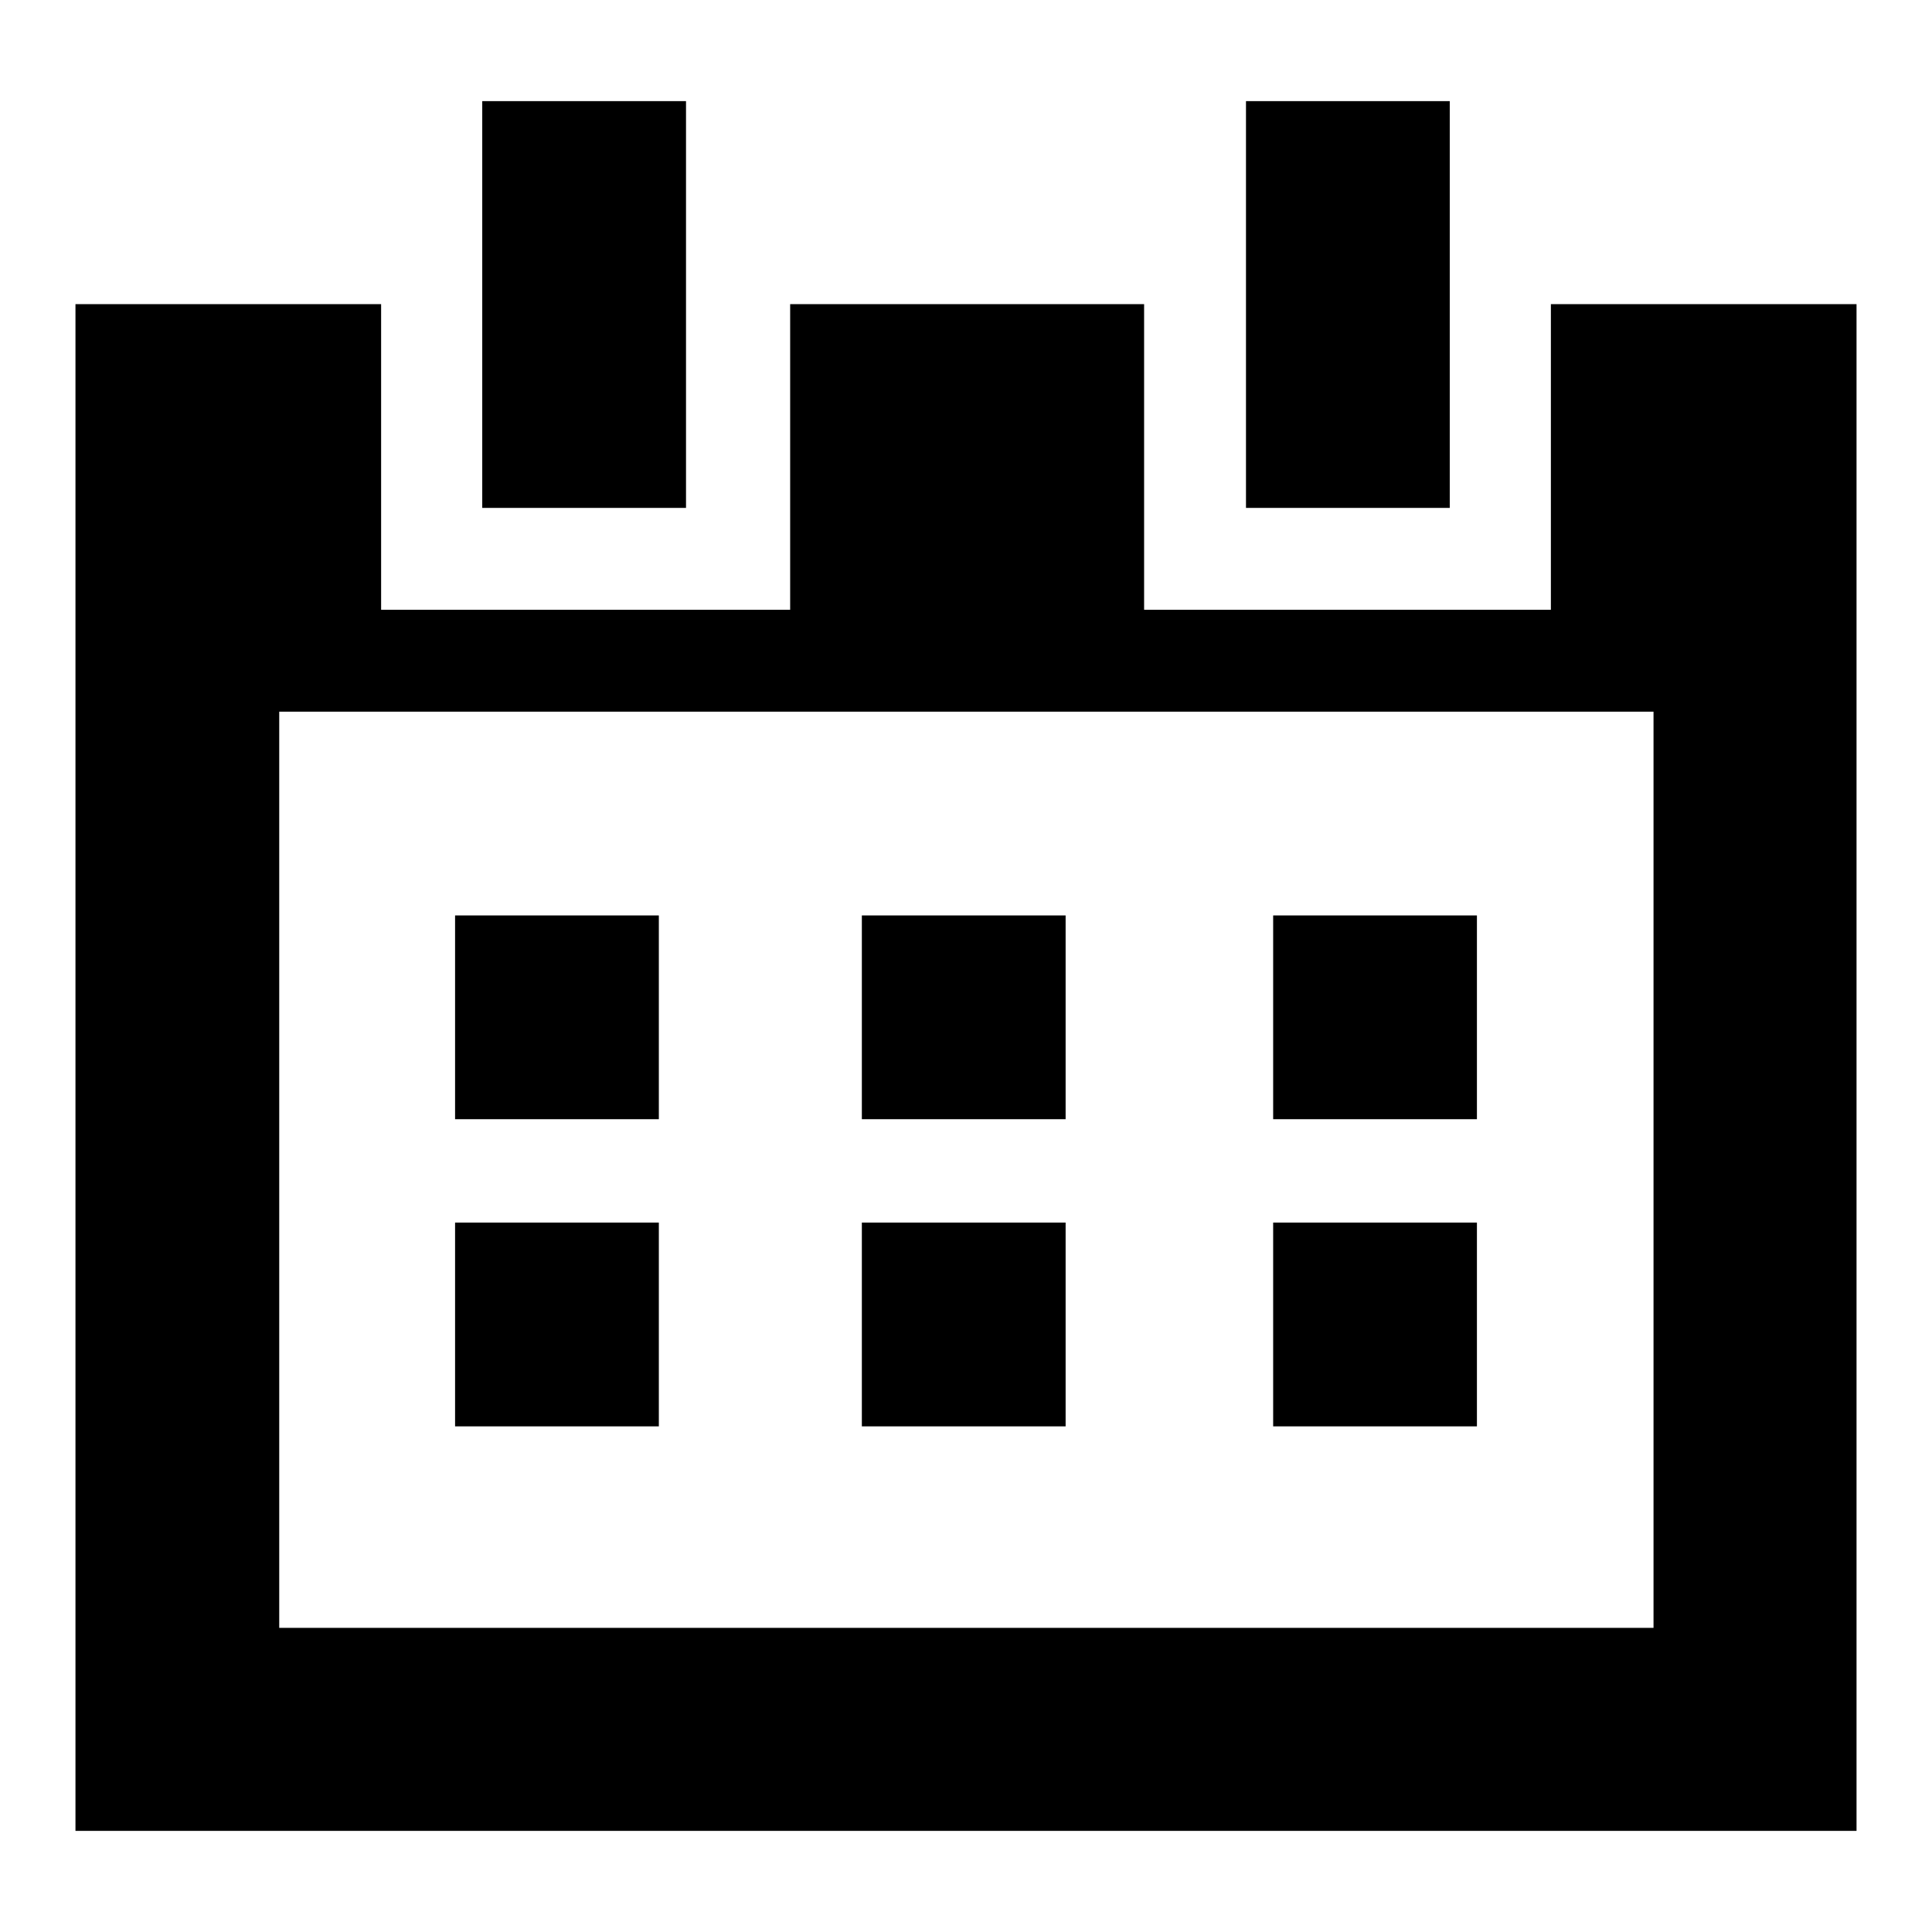
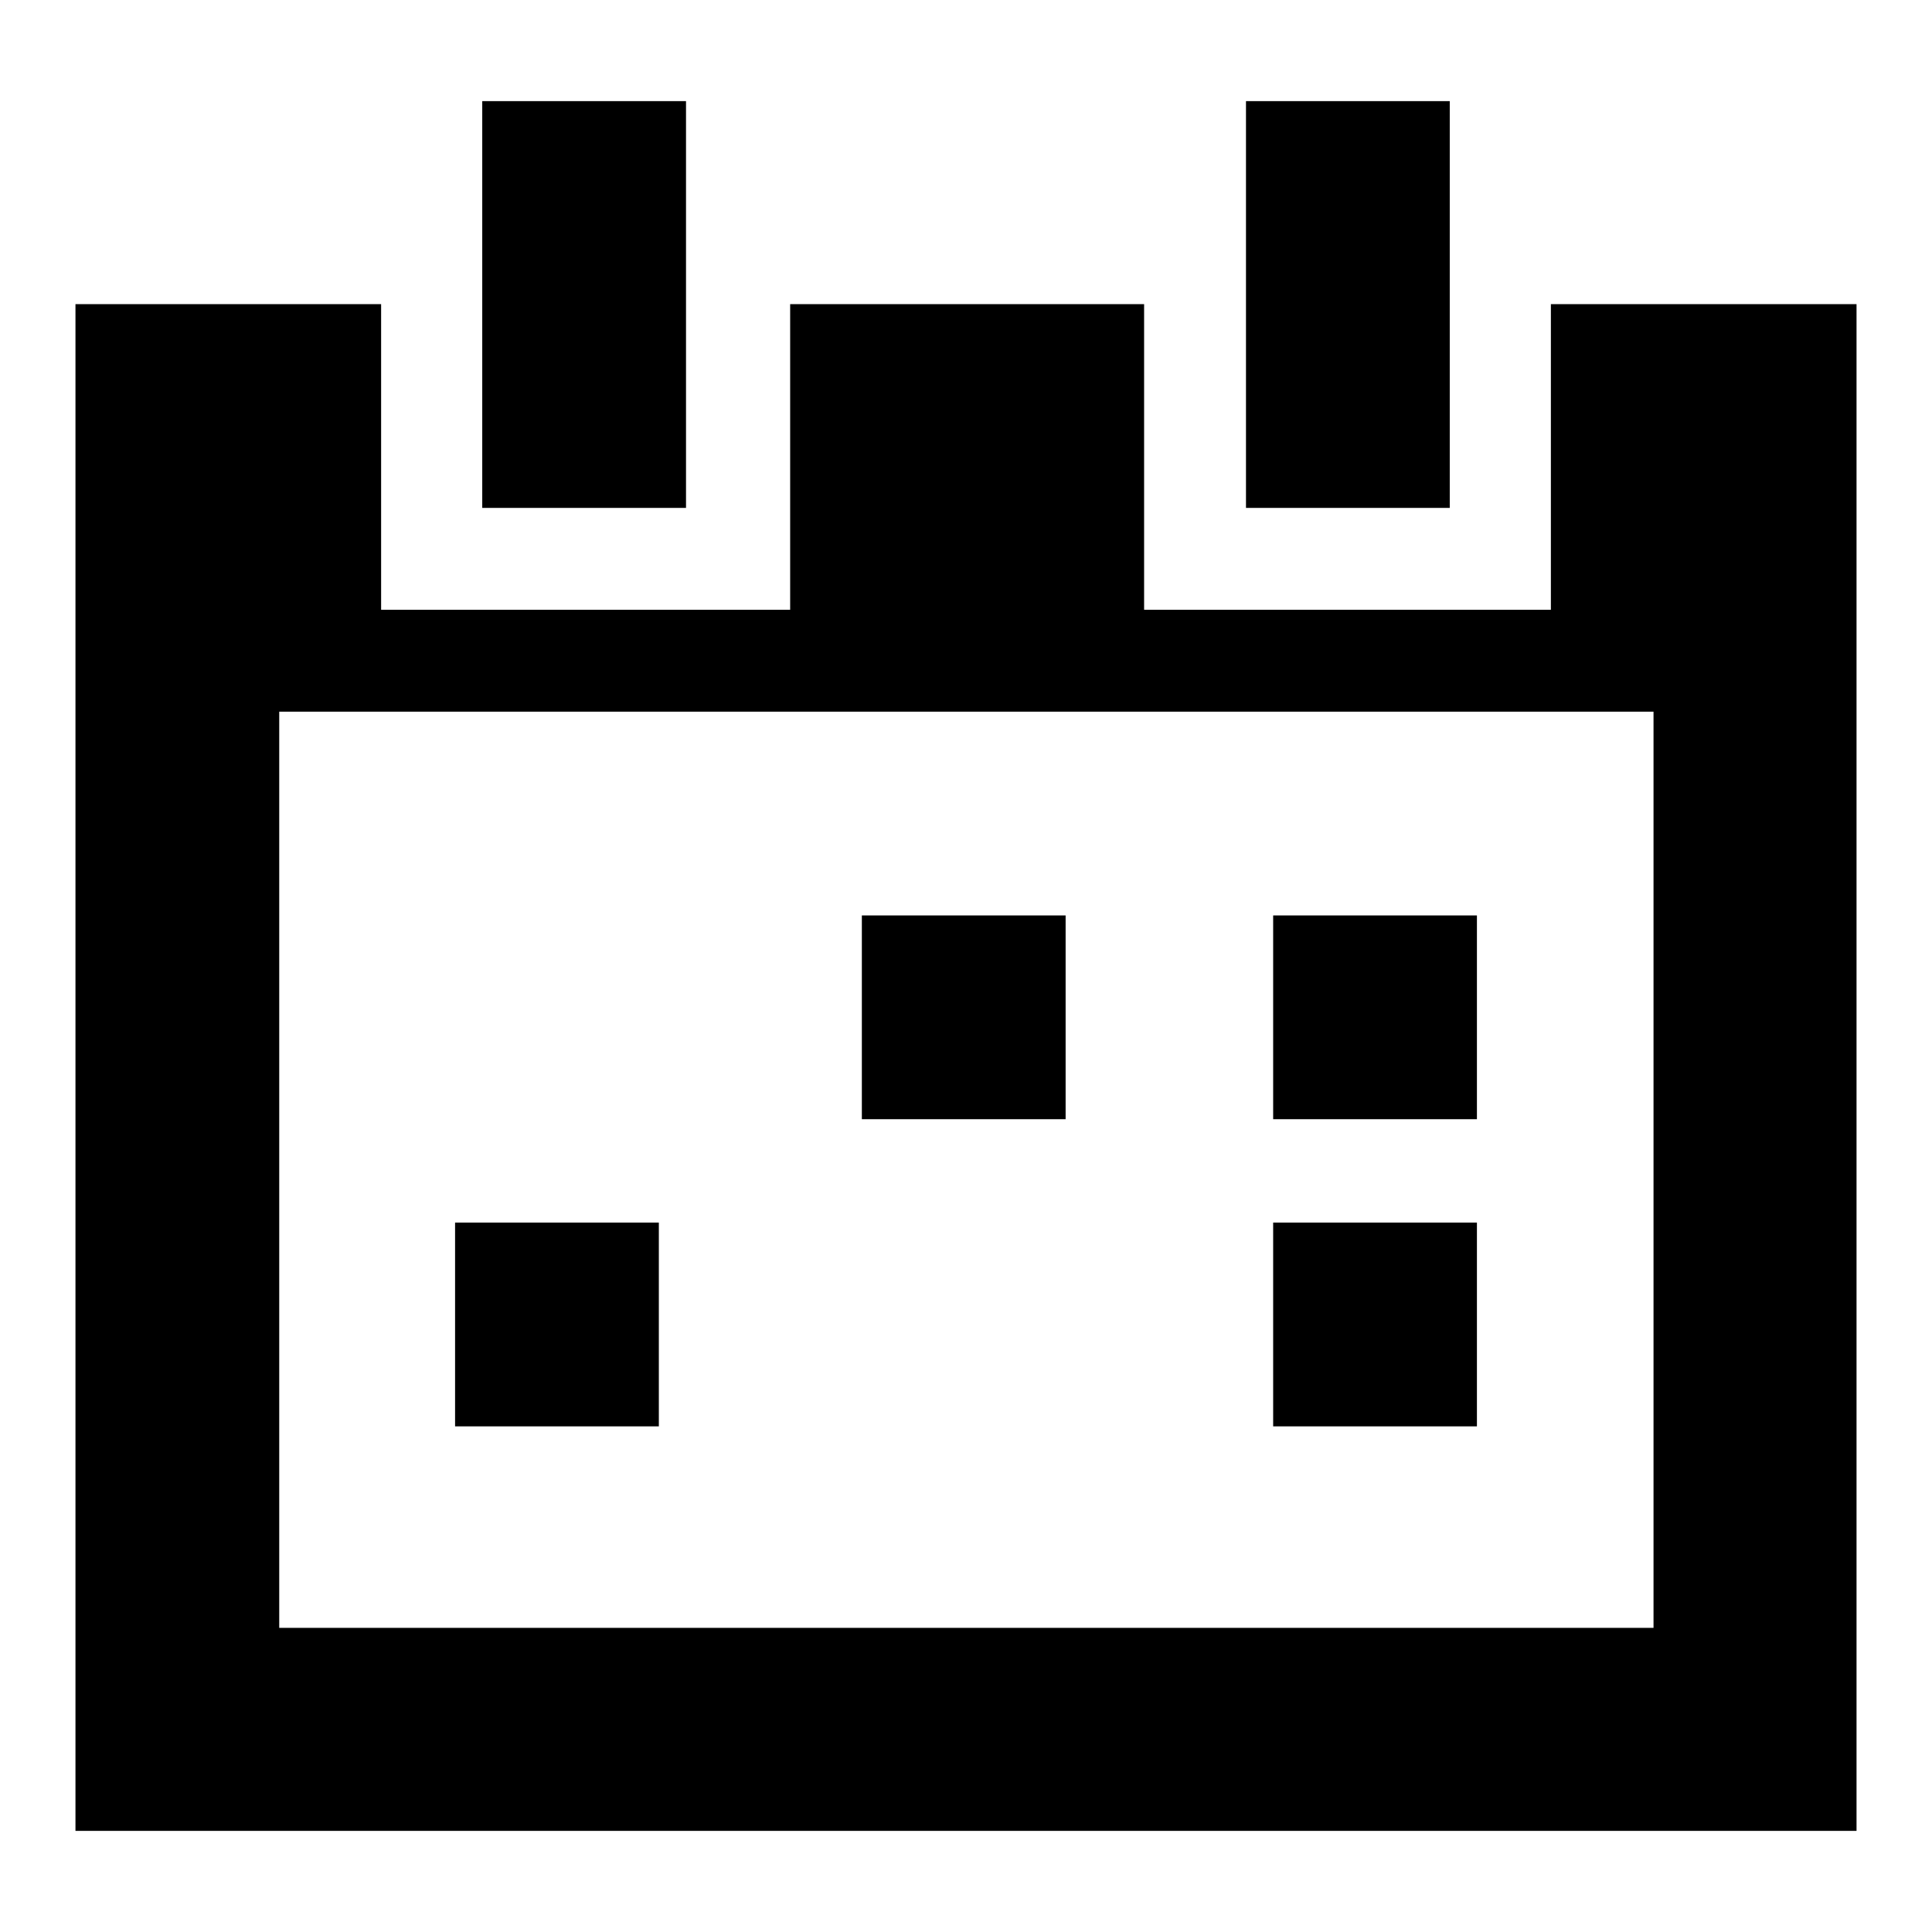
<svg xmlns="http://www.w3.org/2000/svg" version="1.1" x="0px" y="0px" viewBox="0 0 256 256" enable-background="new 0 0 256 256" xml:space="preserve">
  <g>
    <g>
      <path fill="#000000" d="M205.5,40.3v40.5h-53.9V40.3h-46.9v40.5H50.5V40.3H10v202.3h236V40.3H205.5z M219,215.7H37V94.3l182.1,0V215.7z" />
      <path fill="#000000" d="M63.9,13.4h27v53.9h-27V13.4L63.9,13.4z" />
      <path fill="#000000" d="M165.1,13.4h27v53.9h-27V13.4z" />
-       <path fill="#000000" d="M60.3,121.3h27v27h-27V121.3z" />
      <path fill="#000000" d="M114.2,121.3h27v27h-27V121.3z" />
      <path fill="#000000" d="M168.7,121.3h27v27h-27V121.3z" />
      <path fill="#000000" d="M168.7,162h27v27h-27V162z" />
-       <path fill="#000000" d="M114.2,162h27v27h-27V162z" />
      <path fill="#000000" d="M60.3,162h27v27h-27V162z" />
    </g>
  </g>
</svg>